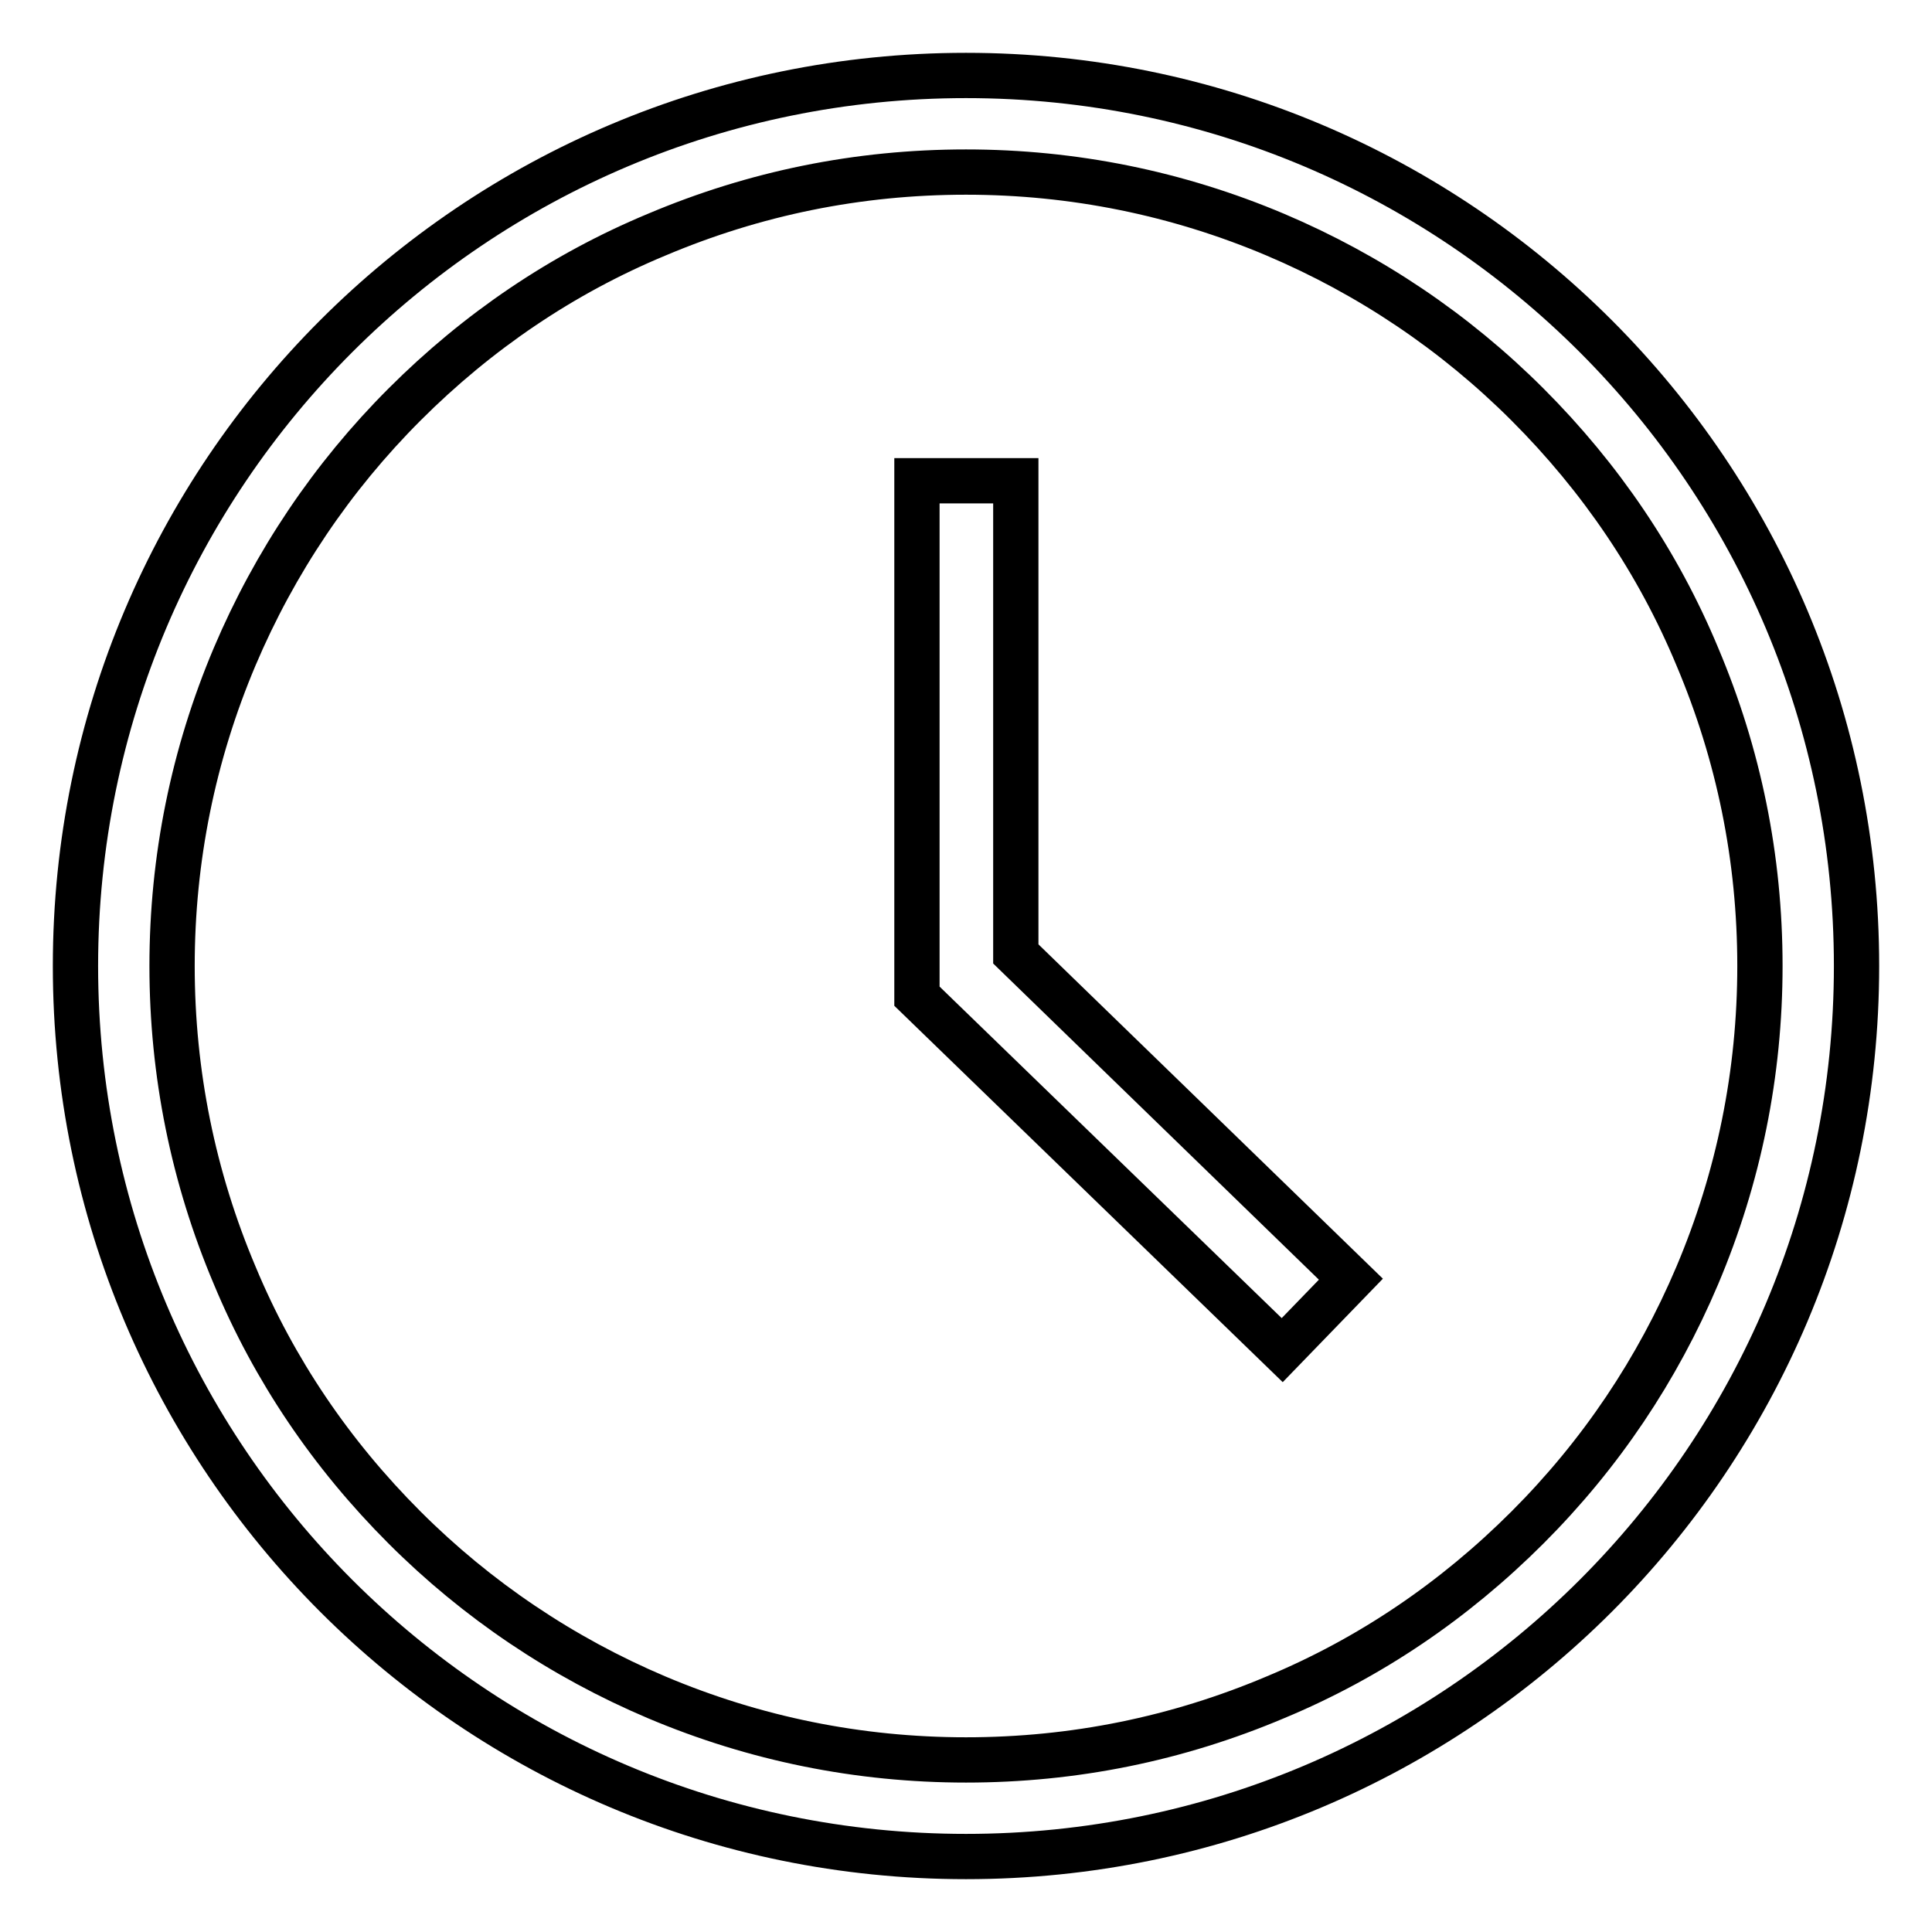
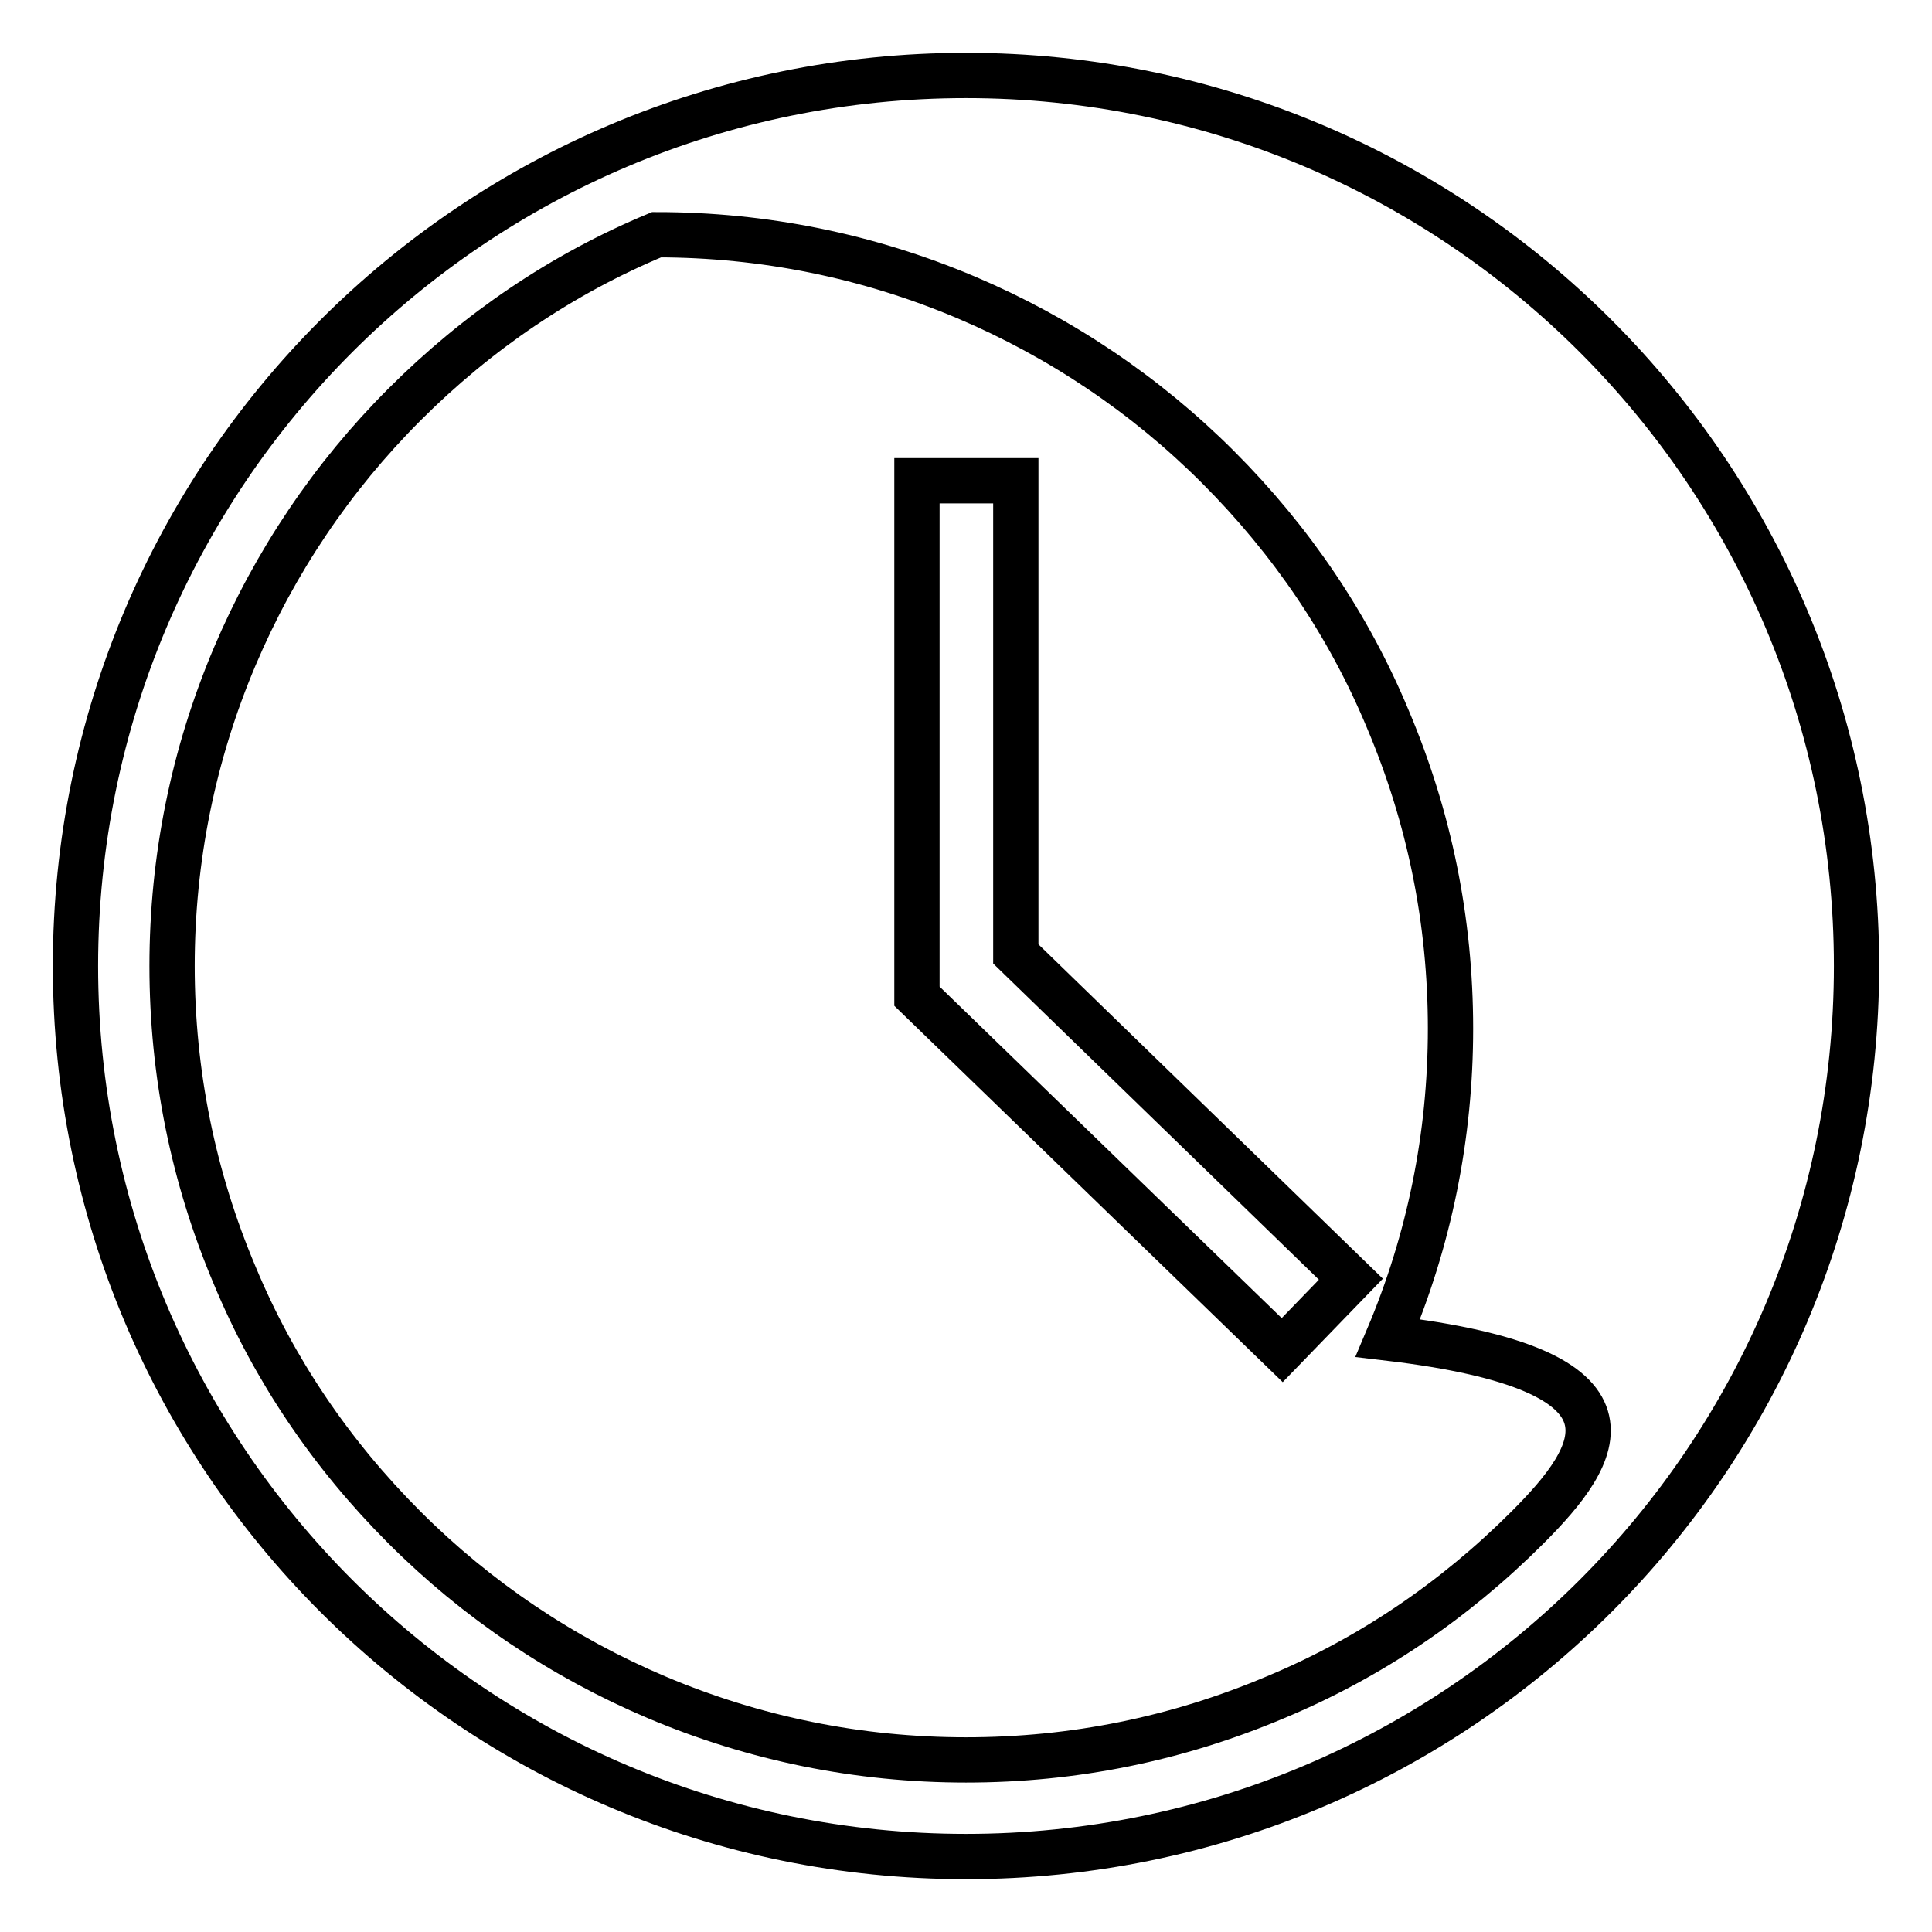
<svg xmlns="http://www.w3.org/2000/svg" version="1.1" x="0px" y="0px" viewBox="0 0 256 256" enable-background="new 0 0 256 256" xml:space="preserve">
  <g>
-     <path stroke-width="6" fill-opacity="0" stroke="#000000" d="M128,10C62.8,10,10,62.8,10,128c0,65.2,52.8,118,118,118s118-52.8,118-118C246,62.8,193.2,10,128,10z  M202.4,202.4c-9.7,9.7-20.9,17.3-33.4,22.5c-13,5.5-26.7,8.3-41,8.3c-14.2,0-28-2.8-41-8.3c-12.5-5.3-23.8-12.9-33.4-22.5 c-9.7-9.7-17.3-20.9-22.5-33.4c-5.5-13-8.3-26.8-8.3-41s2.8-28,8.3-41c5.3-12.5,12.9-23.8,22.5-33.4c9.7-9.7,20.9-17.3,33.4-22.5 c13-5.5,26.7-8.3,41-8.3c14.2,0,28,2.8,41,8.3c12.5,5.3,23.8,12.9,33.4,22.5c9.7,9.7,17.3,20.9,22.5,33.4c5.5,13,8.3,26.7,8.3,41 c0,14.2-2.8,28-8.3,41C219.6,181.5,212.1,192.7,202.4,202.4z M134.6,63.7h-13.1V132l48.4,46.9l9.1-9.4l-44.4-43.1V63.7z" />
+     <path stroke-width="6" fill-opacity="0" stroke="#000000" d="M128,10C62.8,10,10,62.8,10,128c0,65.2,52.8,118,118,118s118-52.8,118-118C246,62.8,193.2,10,128,10z  M202.4,202.4c-9.7,9.7-20.9,17.3-33.4,22.5c-13,5.5-26.7,8.3-41,8.3c-14.2,0-28-2.8-41-8.3c-12.5-5.3-23.8-12.9-33.4-22.5 c-9.7-9.7-17.3-20.9-22.5-33.4c-5.5-13-8.3-26.8-8.3-41s2.8-28,8.3-41c5.3-12.5,12.9-23.8,22.5-33.4c9.7-9.7,20.9-17.3,33.4-22.5 c14.2,0,28,2.8,41,8.3c12.5,5.3,23.8,12.9,33.4,22.5c9.7,9.7,17.3,20.9,22.5,33.4c5.5,13,8.3,26.7,8.3,41 c0,14.2-2.8,28-8.3,41C219.6,181.5,212.1,192.7,202.4,202.4z M134.6,63.7h-13.1V132l48.4,46.9l9.1-9.4l-44.4-43.1V63.7z" />
  </g>
</svg>